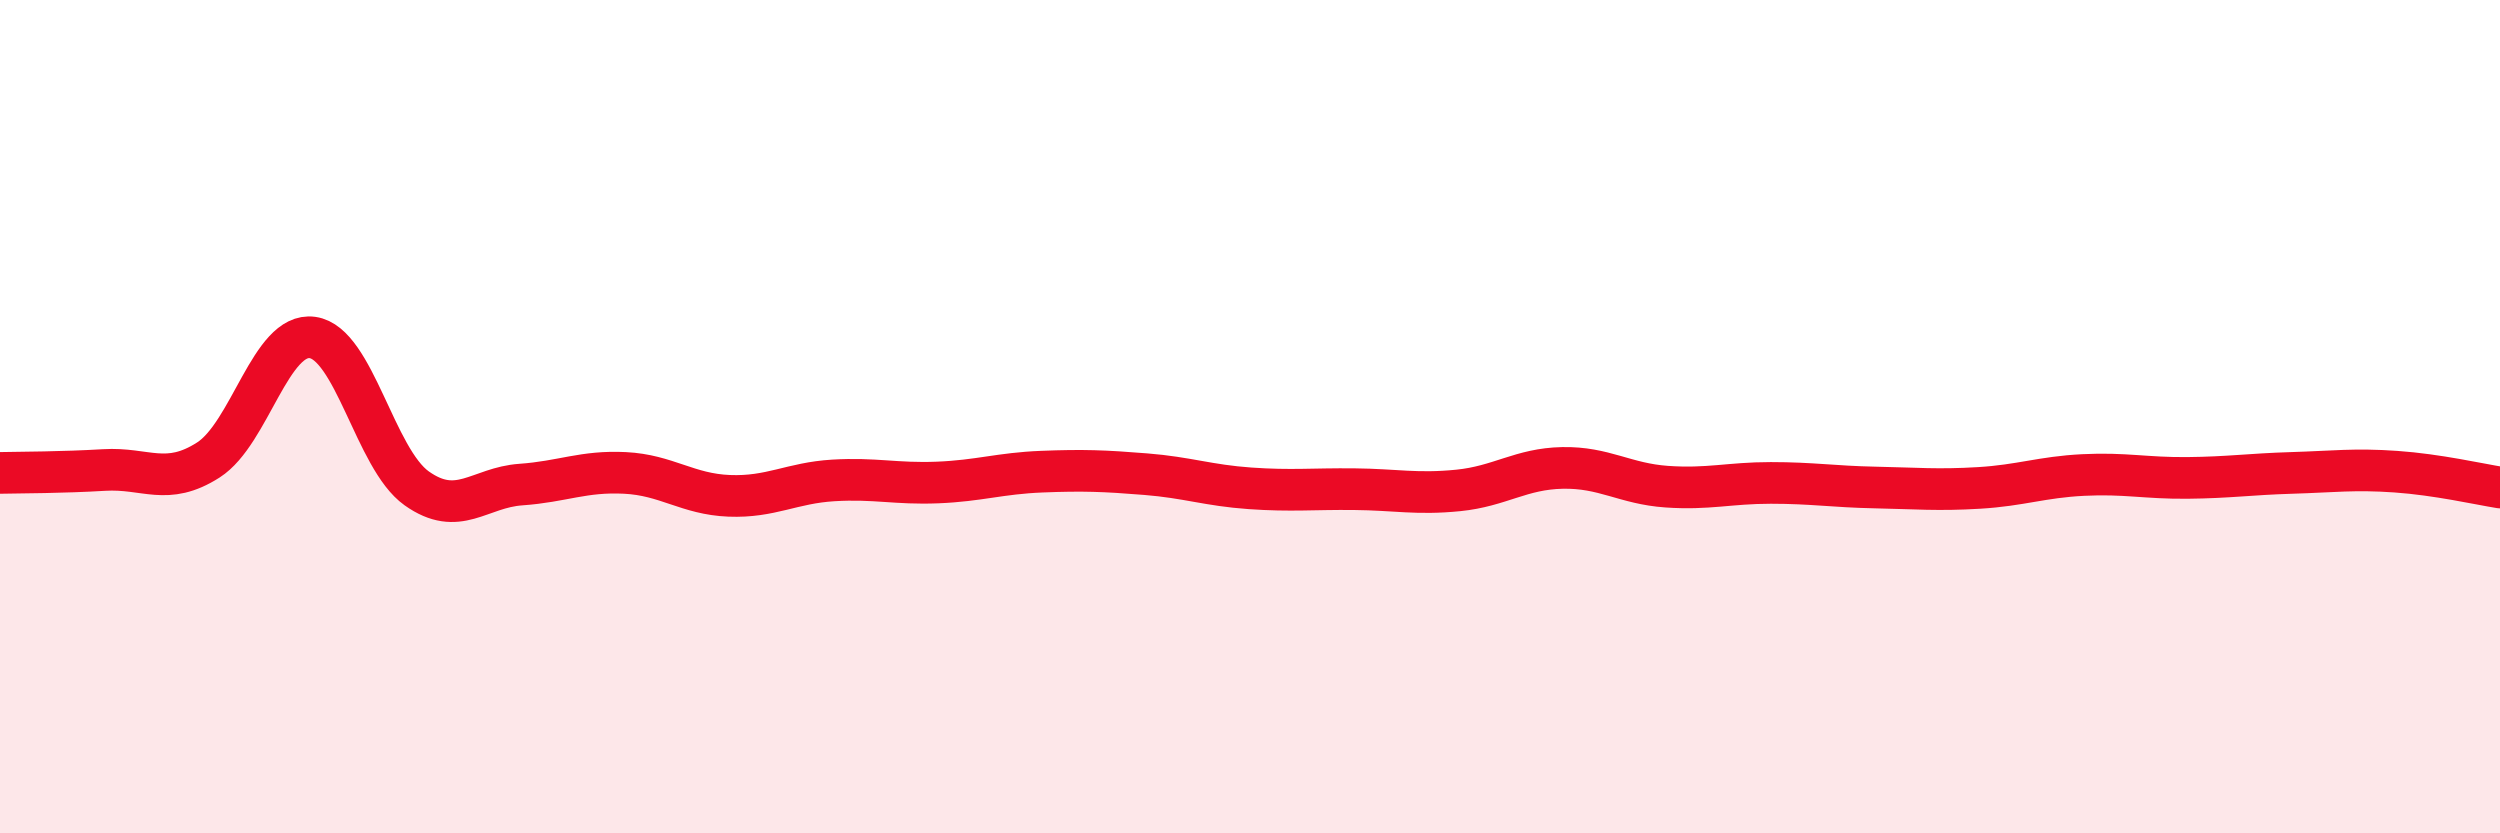
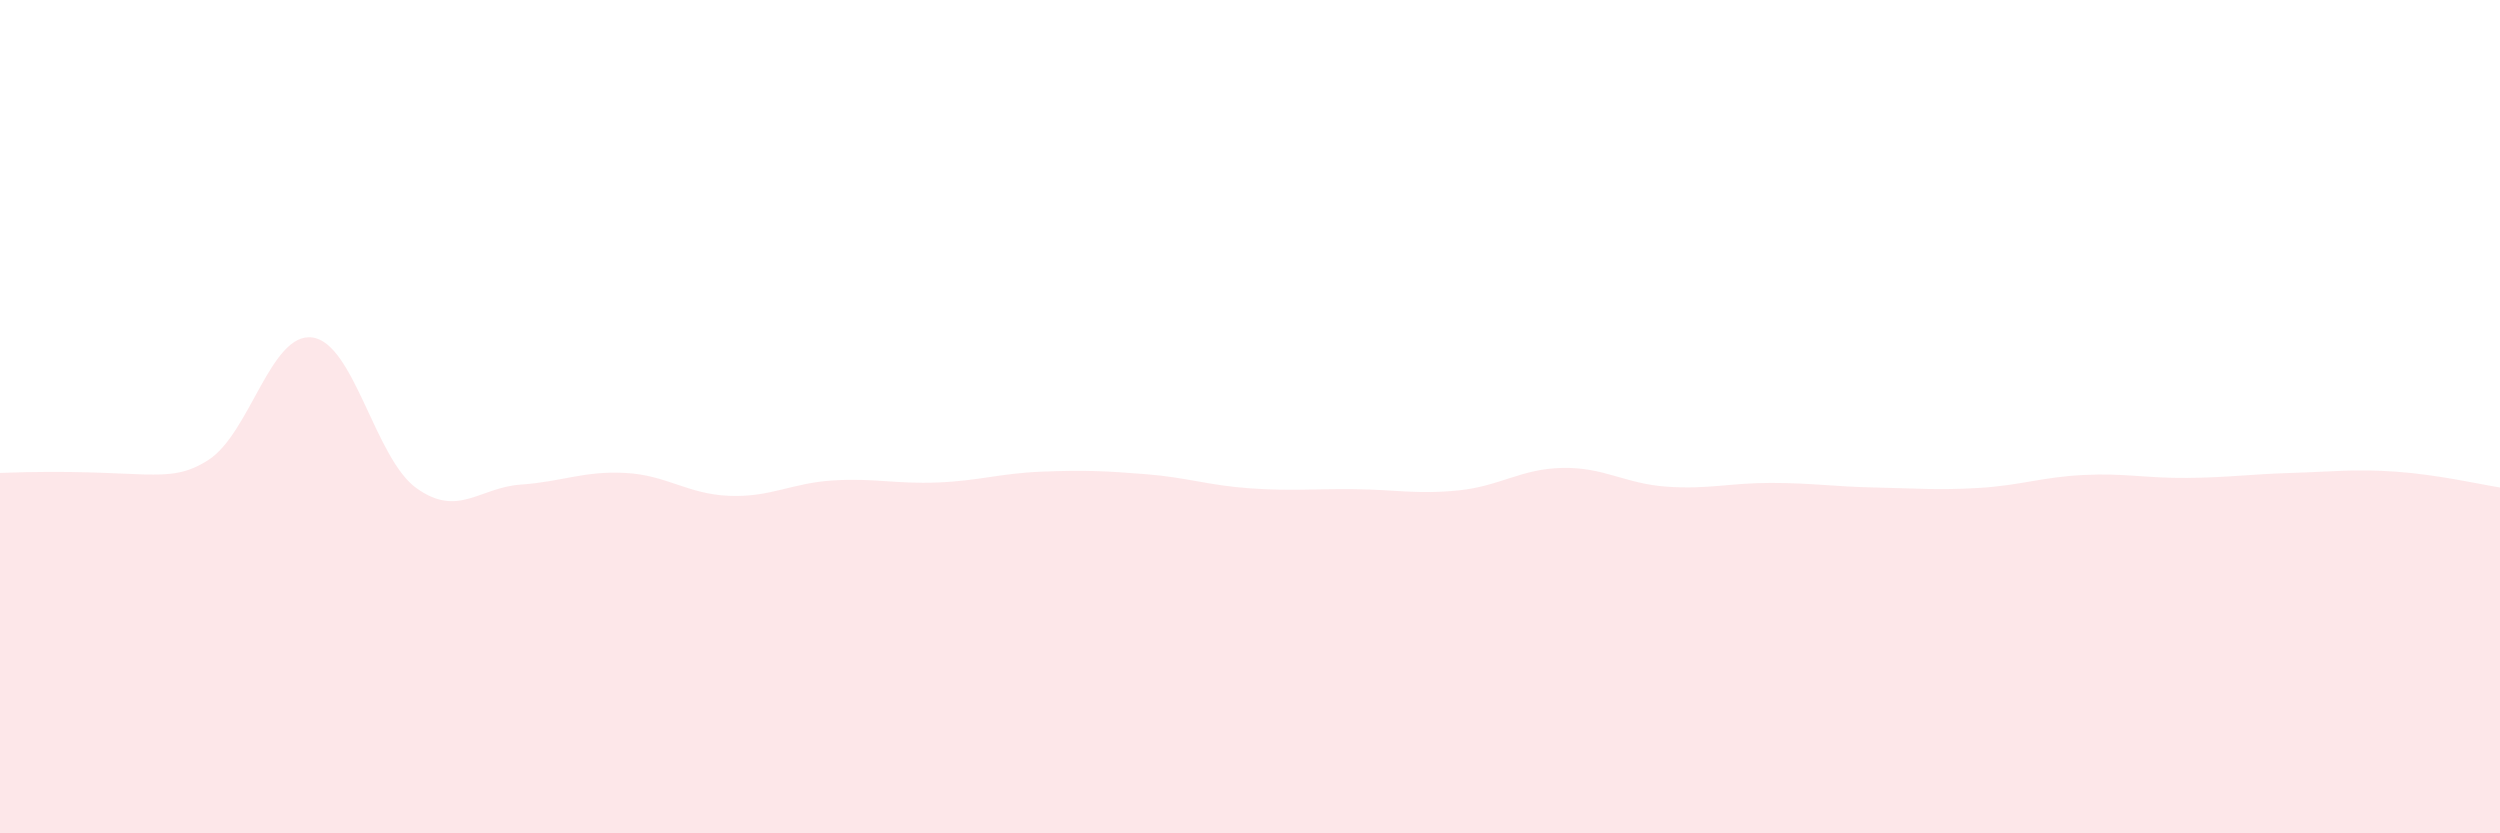
<svg xmlns="http://www.w3.org/2000/svg" width="60" height="20" viewBox="0 0 60 20">
-   <path d="M 0,11.35 C 0.5,11.34 1.5,11.34 2.5,11.28 C 3.5,11.22 4,11.68 5,11.04 C 6,10.4 6.5,7.96 7.5,8.1 C 8.5,8.24 9,11.01 10,11.72 C 11,12.43 11.5,11.7 12.5,11.63 C 13.5,11.56 14,11.3 15,11.35 C 16,11.4 16.5,11.86 17.5,11.9 C 18.5,11.94 19,11.59 20,11.53 C 21,11.47 21.5,11.62 22.5,11.58 C 23.5,11.54 24,11.36 25,11.32 C 26,11.28 26.5,11.3 27.5,11.38 C 28.5,11.46 29,11.65 30,11.72 C 31,11.79 31.5,11.73 32.5,11.74 C 33.5,11.75 34,11.87 35,11.77 C 36,11.67 36.5,11.25 37.5,11.23 C 38.5,11.21 39,11.61 40,11.68 C 41,11.75 41.5,11.59 42.5,11.59 C 43.5,11.59 44,11.68 45,11.7 C 46,11.72 46.5,11.77 47.5,11.71 C 48.5,11.65 49,11.45 50,11.4 C 51,11.35 51.5,11.48 52.5,11.47 C 53.5,11.46 54,11.38 55,11.35 C 56,11.32 56.5,11.25 57.5,11.32 C 58.5,11.39 59.5,11.62 60,11.7L60 20L0 20Z" fill="#EB0A25" opacity="0.1" stroke-linecap="round" stroke-linejoin="round" />
-   <path d="M 0,11.35 C 0.5,11.34 1.5,11.34 2.5,11.28 C 3.5,11.22 4,11.68 5,11.04 C 6,10.4 6.5,7.96 7.5,8.1 C 8.5,8.24 9,11.01 10,11.72 C 11,12.43 11.5,11.7 12.5,11.63 C 13.5,11.56 14,11.3 15,11.35 C 16,11.4 16.5,11.86 17.5,11.9 C 18.5,11.94 19,11.59 20,11.53 C 21,11.47 21.5,11.62 22.5,11.58 C 23.5,11.54 24,11.36 25,11.32 C 26,11.28 26.5,11.3 27.5,11.38 C 28.5,11.46 29,11.65 30,11.72 C 31,11.79 31.5,11.73 32.5,11.74 C 33.5,11.75 34,11.87 35,11.77 C 36,11.67 36.5,11.25 37.5,11.23 C 38.5,11.21 39,11.61 40,11.68 C 41,11.75 41.5,11.59 42.5,11.59 C 43.5,11.59 44,11.68 45,11.7 C 46,11.72 46.5,11.77 47.5,11.71 C 48.5,11.65 49,11.45 50,11.4 C 51,11.35 51.5,11.48 52.5,11.47 C 53.5,11.46 54,11.38 55,11.35 C 56,11.32 56.5,11.25 57.5,11.32 C 58.5,11.39 59.5,11.62 60,11.7" stroke="#EB0A25" stroke-width="1" fill="none" stroke-linecap="round" stroke-linejoin="round" />
+   <path d="M 0,11.35 C 3.5,11.22 4,11.68 5,11.04 C 6,10.4 6.5,7.96 7.5,8.1 C 8.5,8.24 9,11.01 10,11.72 C 11,12.43 11.5,11.7 12.5,11.63 C 13.5,11.56 14,11.3 15,11.35 C 16,11.4 16.5,11.86 17.5,11.9 C 18.5,11.94 19,11.59 20,11.53 C 21,11.47 21.5,11.62 22.5,11.58 C 23.5,11.54 24,11.36 25,11.32 C 26,11.28 26.5,11.3 27.5,11.38 C 28.5,11.46 29,11.65 30,11.72 C 31,11.79 31.5,11.73 32.5,11.74 C 33.5,11.75 34,11.87 35,11.77 C 36,11.67 36.5,11.25 37.5,11.23 C 38.5,11.21 39,11.61 40,11.68 C 41,11.75 41.5,11.59 42.5,11.59 C 43.5,11.59 44,11.68 45,11.7 C 46,11.72 46.5,11.77 47.5,11.71 C 48.5,11.65 49,11.45 50,11.4 C 51,11.35 51.5,11.48 52.5,11.47 C 53.5,11.46 54,11.38 55,11.35 C 56,11.32 56.5,11.25 57.5,11.32 C 58.5,11.39 59.5,11.62 60,11.7L60 20L0 20Z" fill="#EB0A25" opacity="0.1" stroke-linecap="round" stroke-linejoin="round" />
</svg>